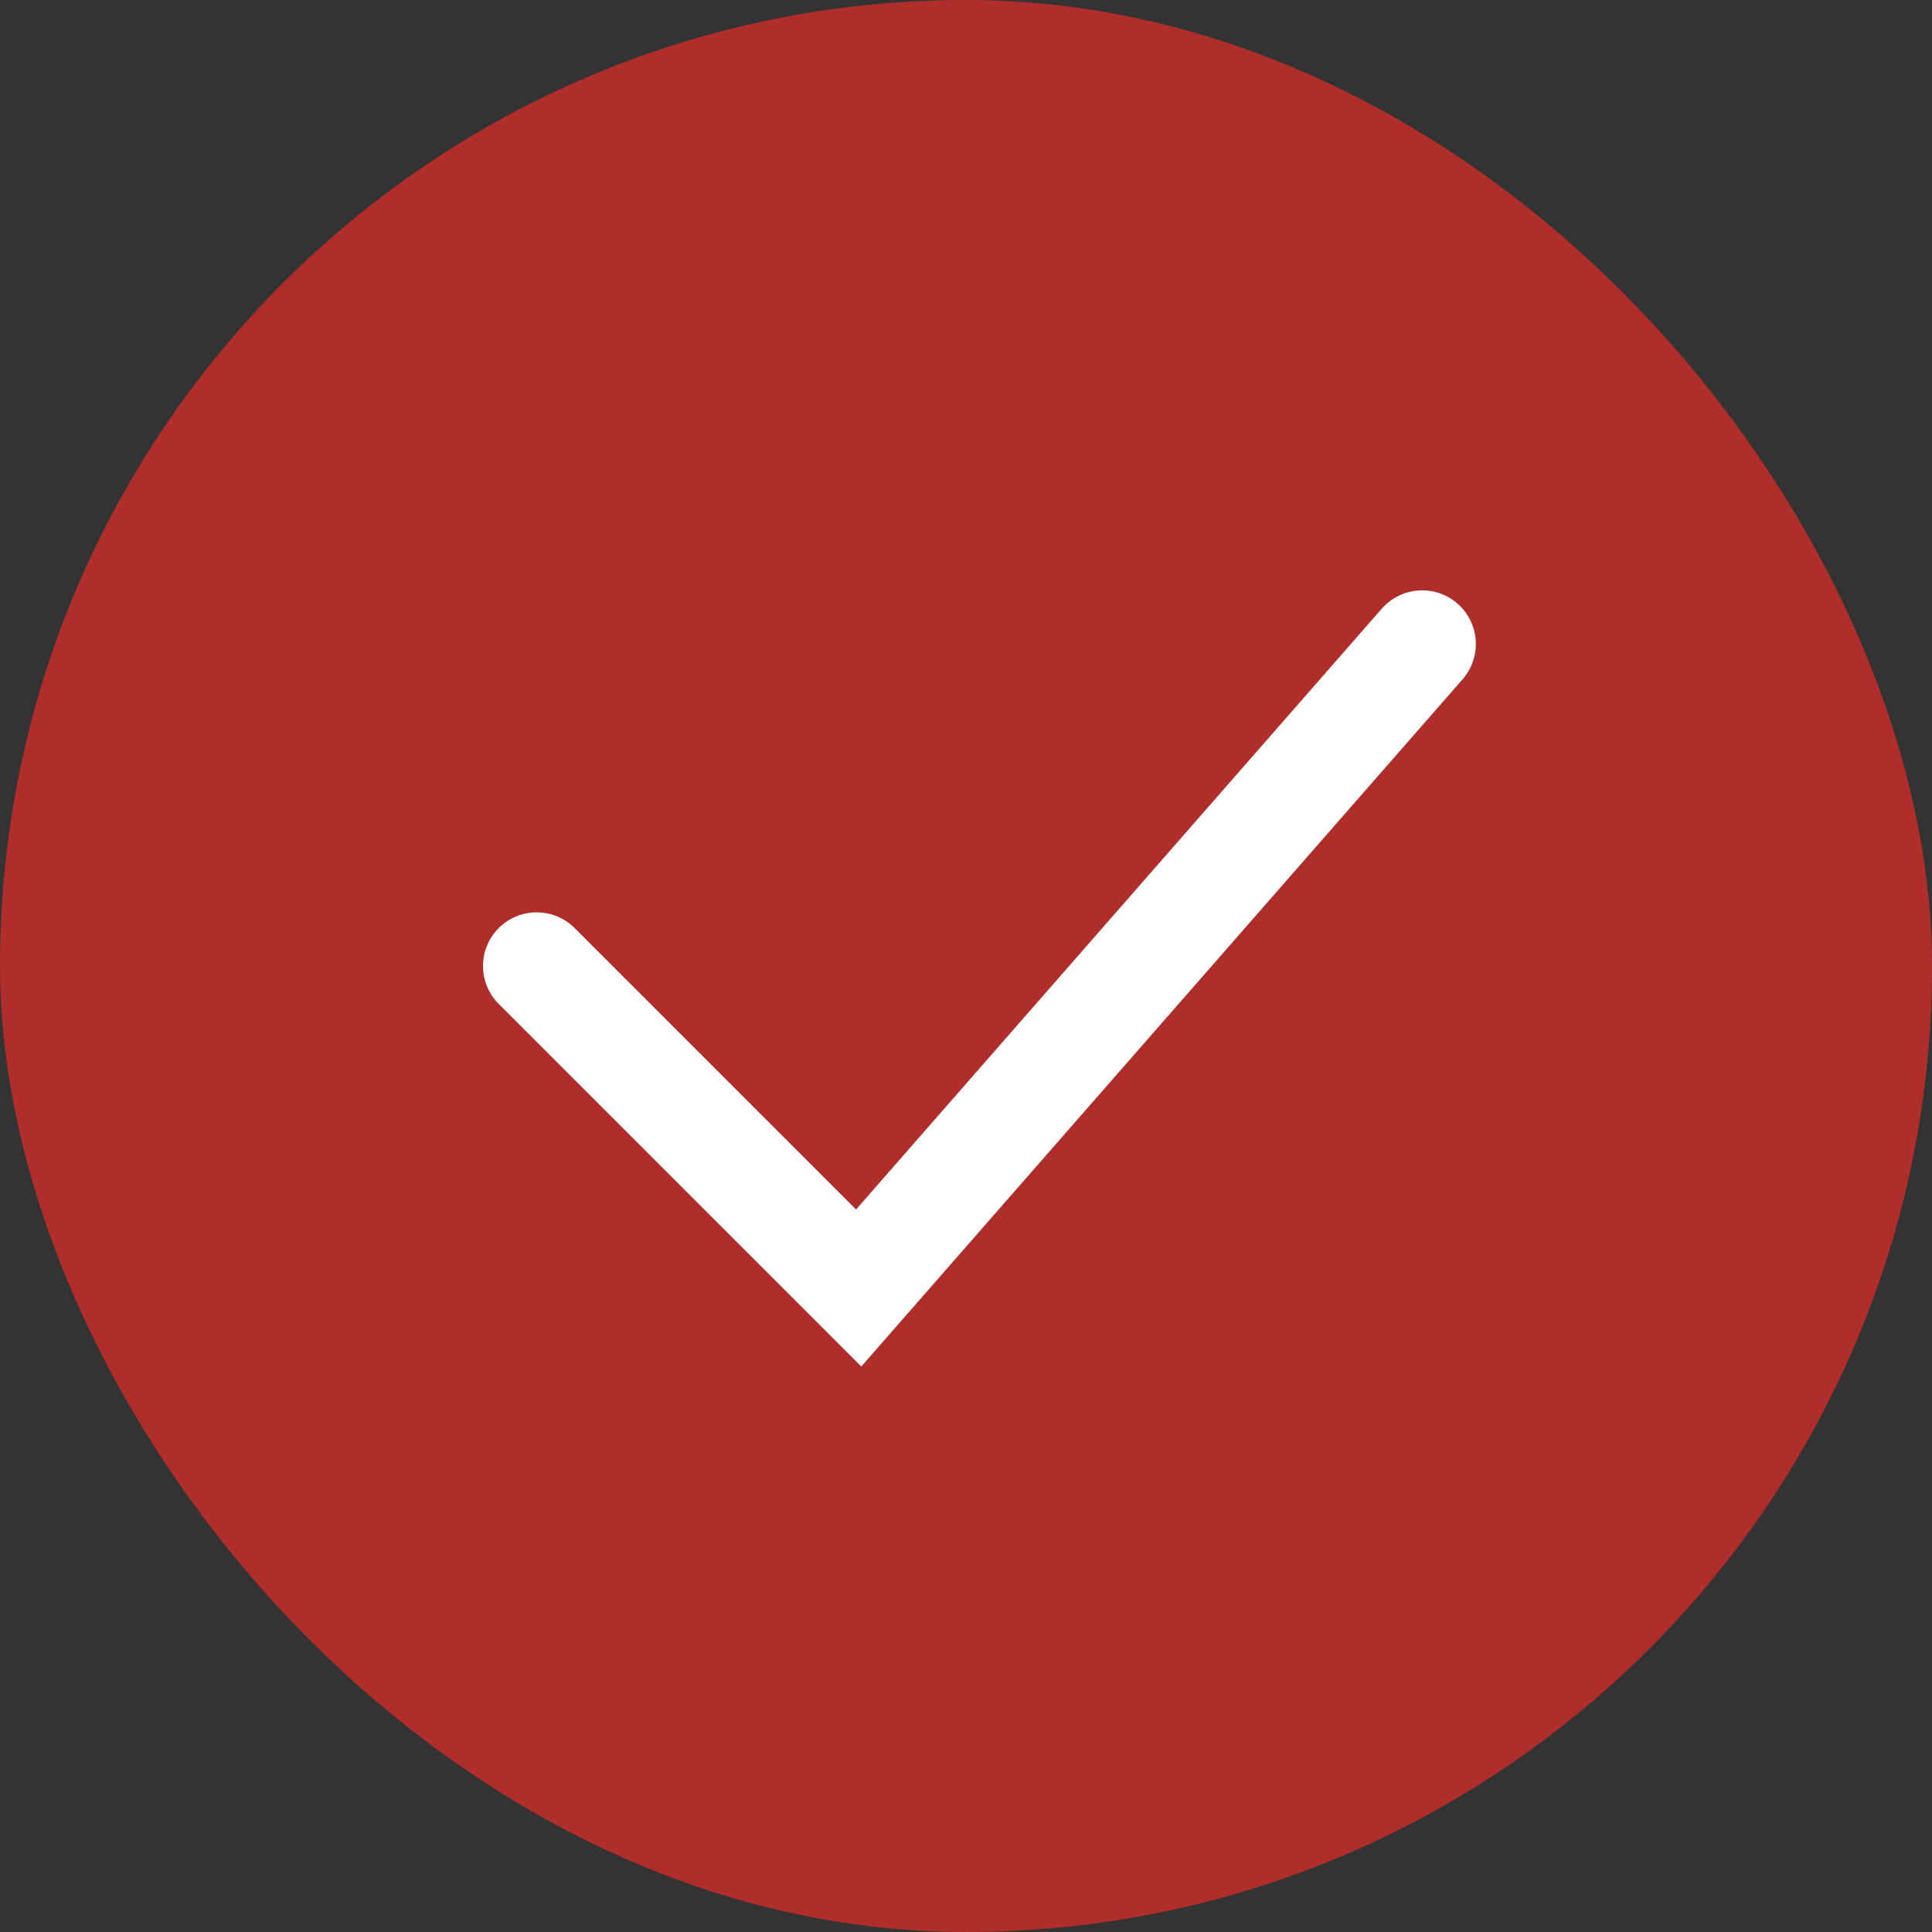
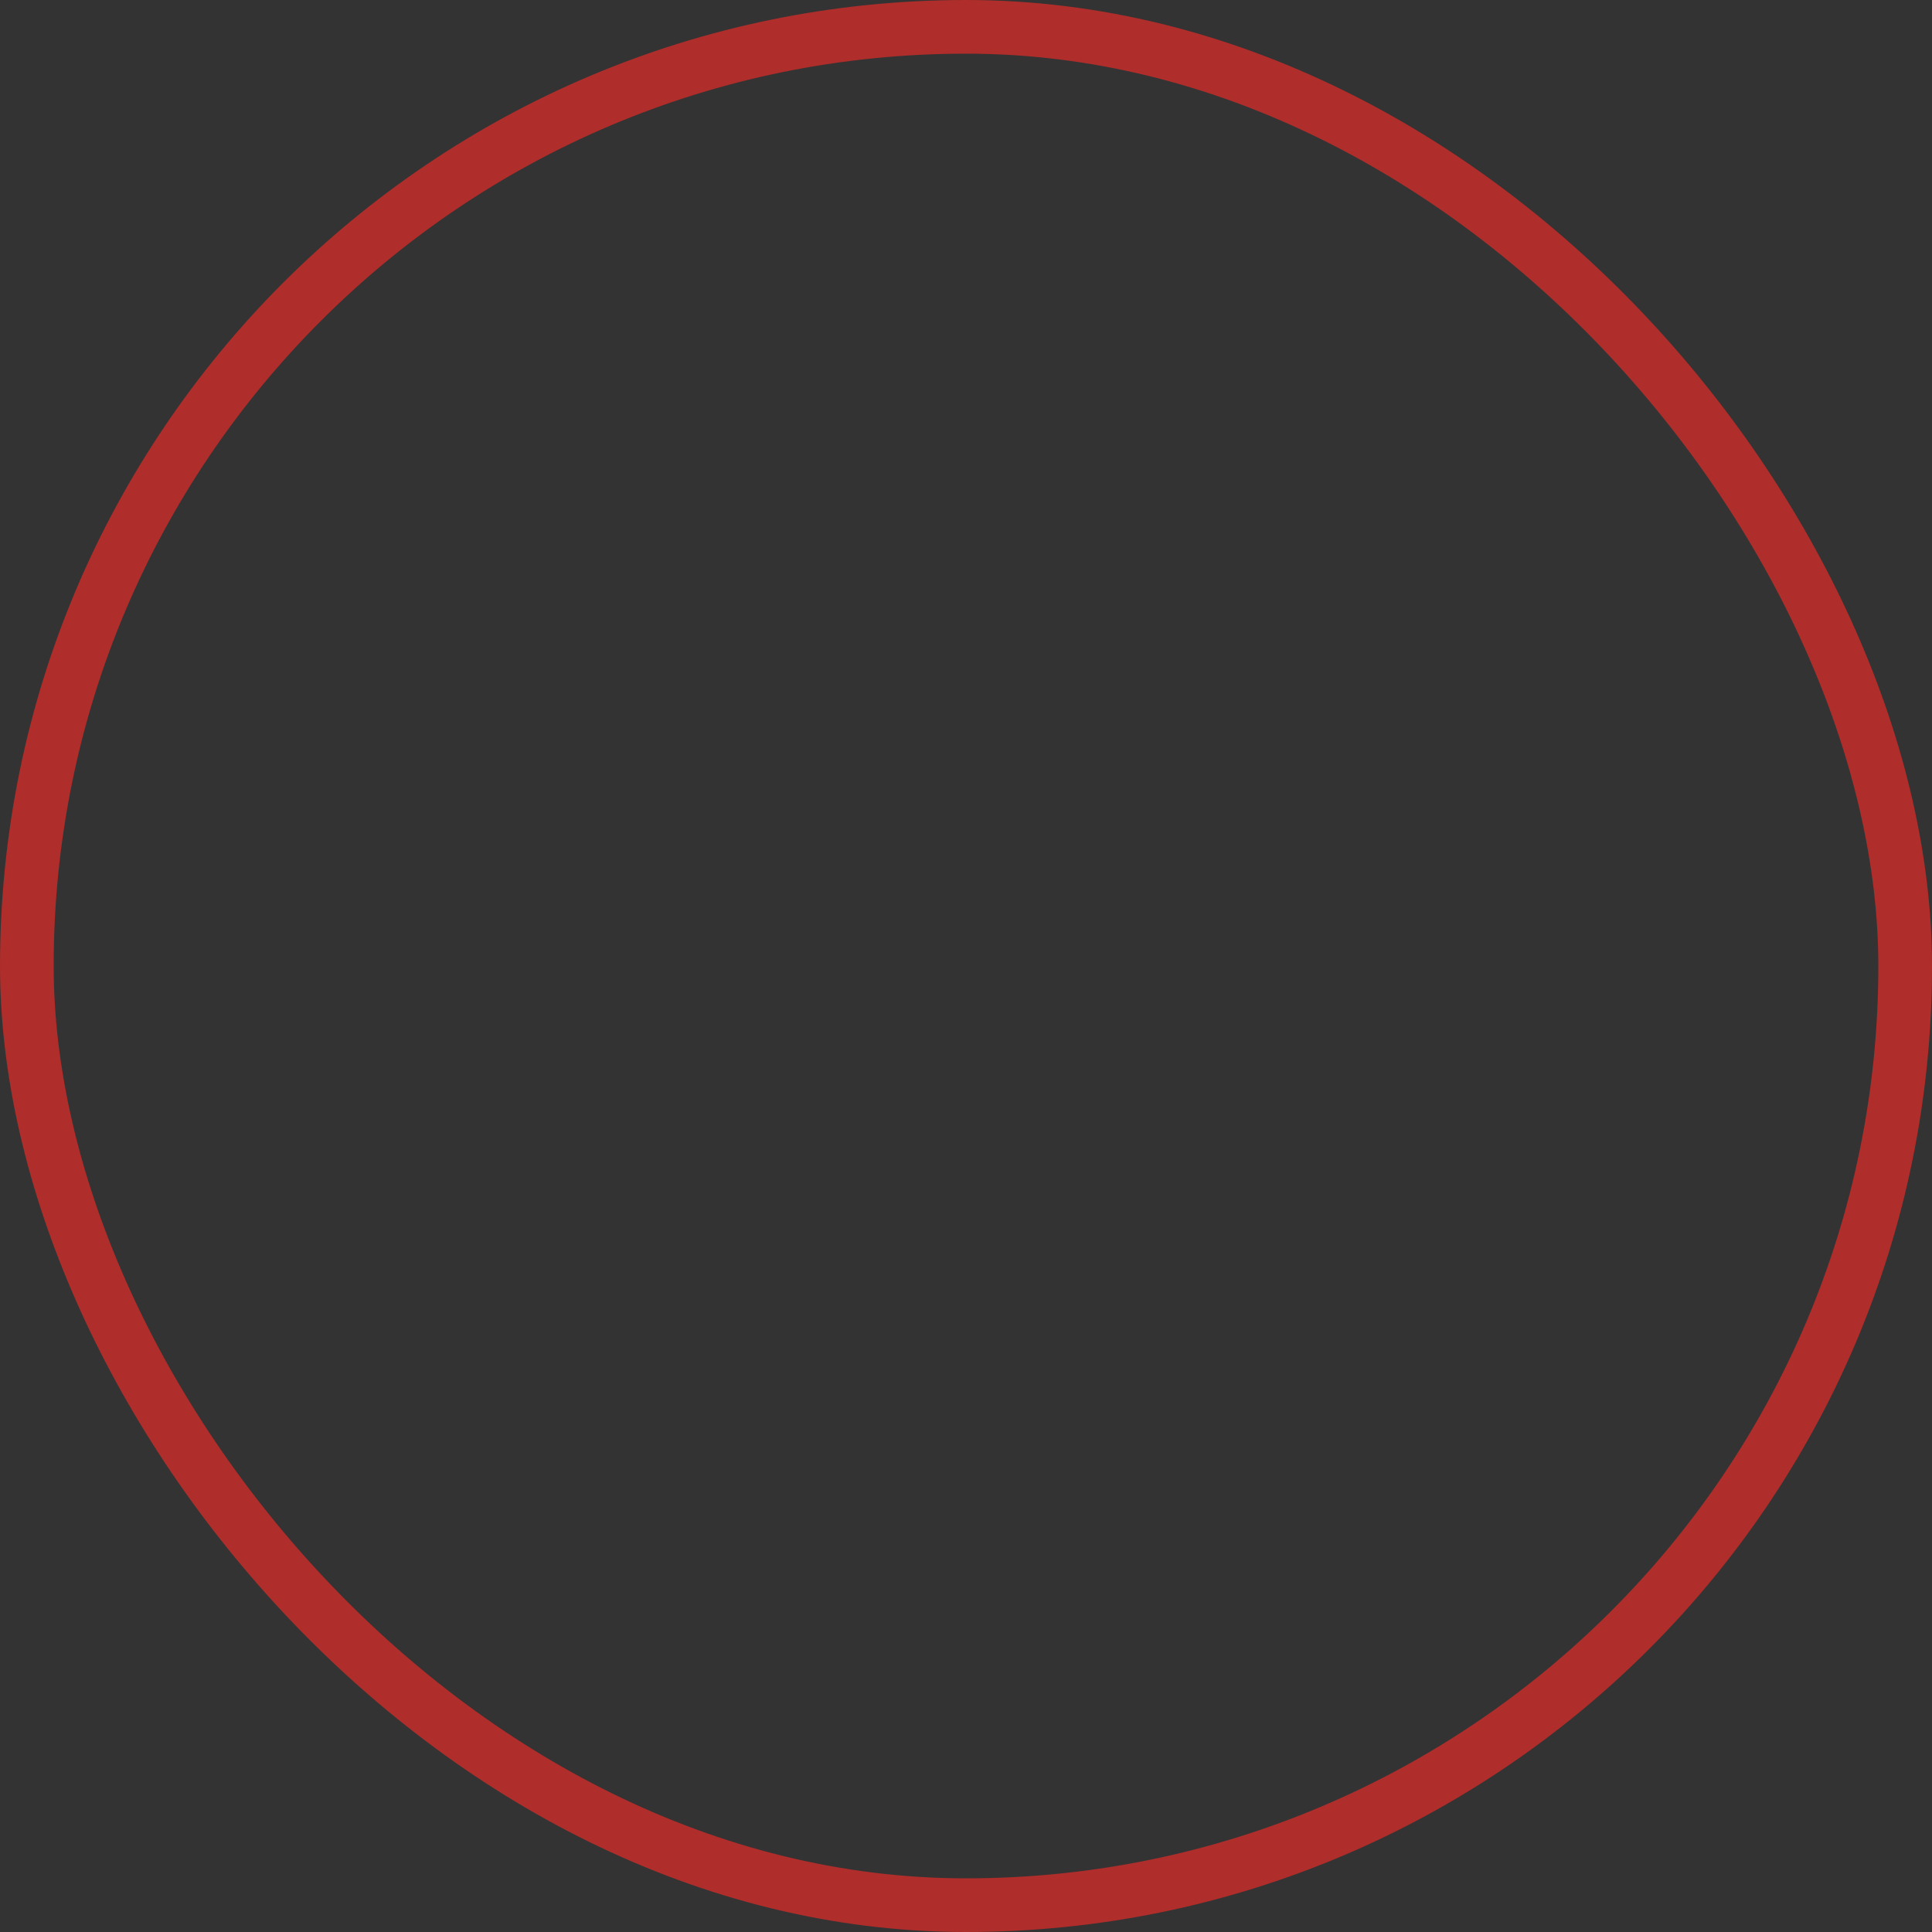
<svg xmlns="http://www.w3.org/2000/svg" width="36" height="36" viewBox="0 0 36 36" fill="none">
  <rect x="0" y="0" width="36" height="36" fill="#333333" stroke="none" />
-   <rect x="0.5" y="0.5" width="35" height="35" rx="17.5" fill="#AF2D2A" />
  <rect x="0.5" y="0.5" width="35" height="35" rx="17.5" stroke="#AF2D2A" />
-   <path d="M26.5 12L16 24L10 18" stroke="white" stroke-width="2" stroke-linecap="round" />
</svg>